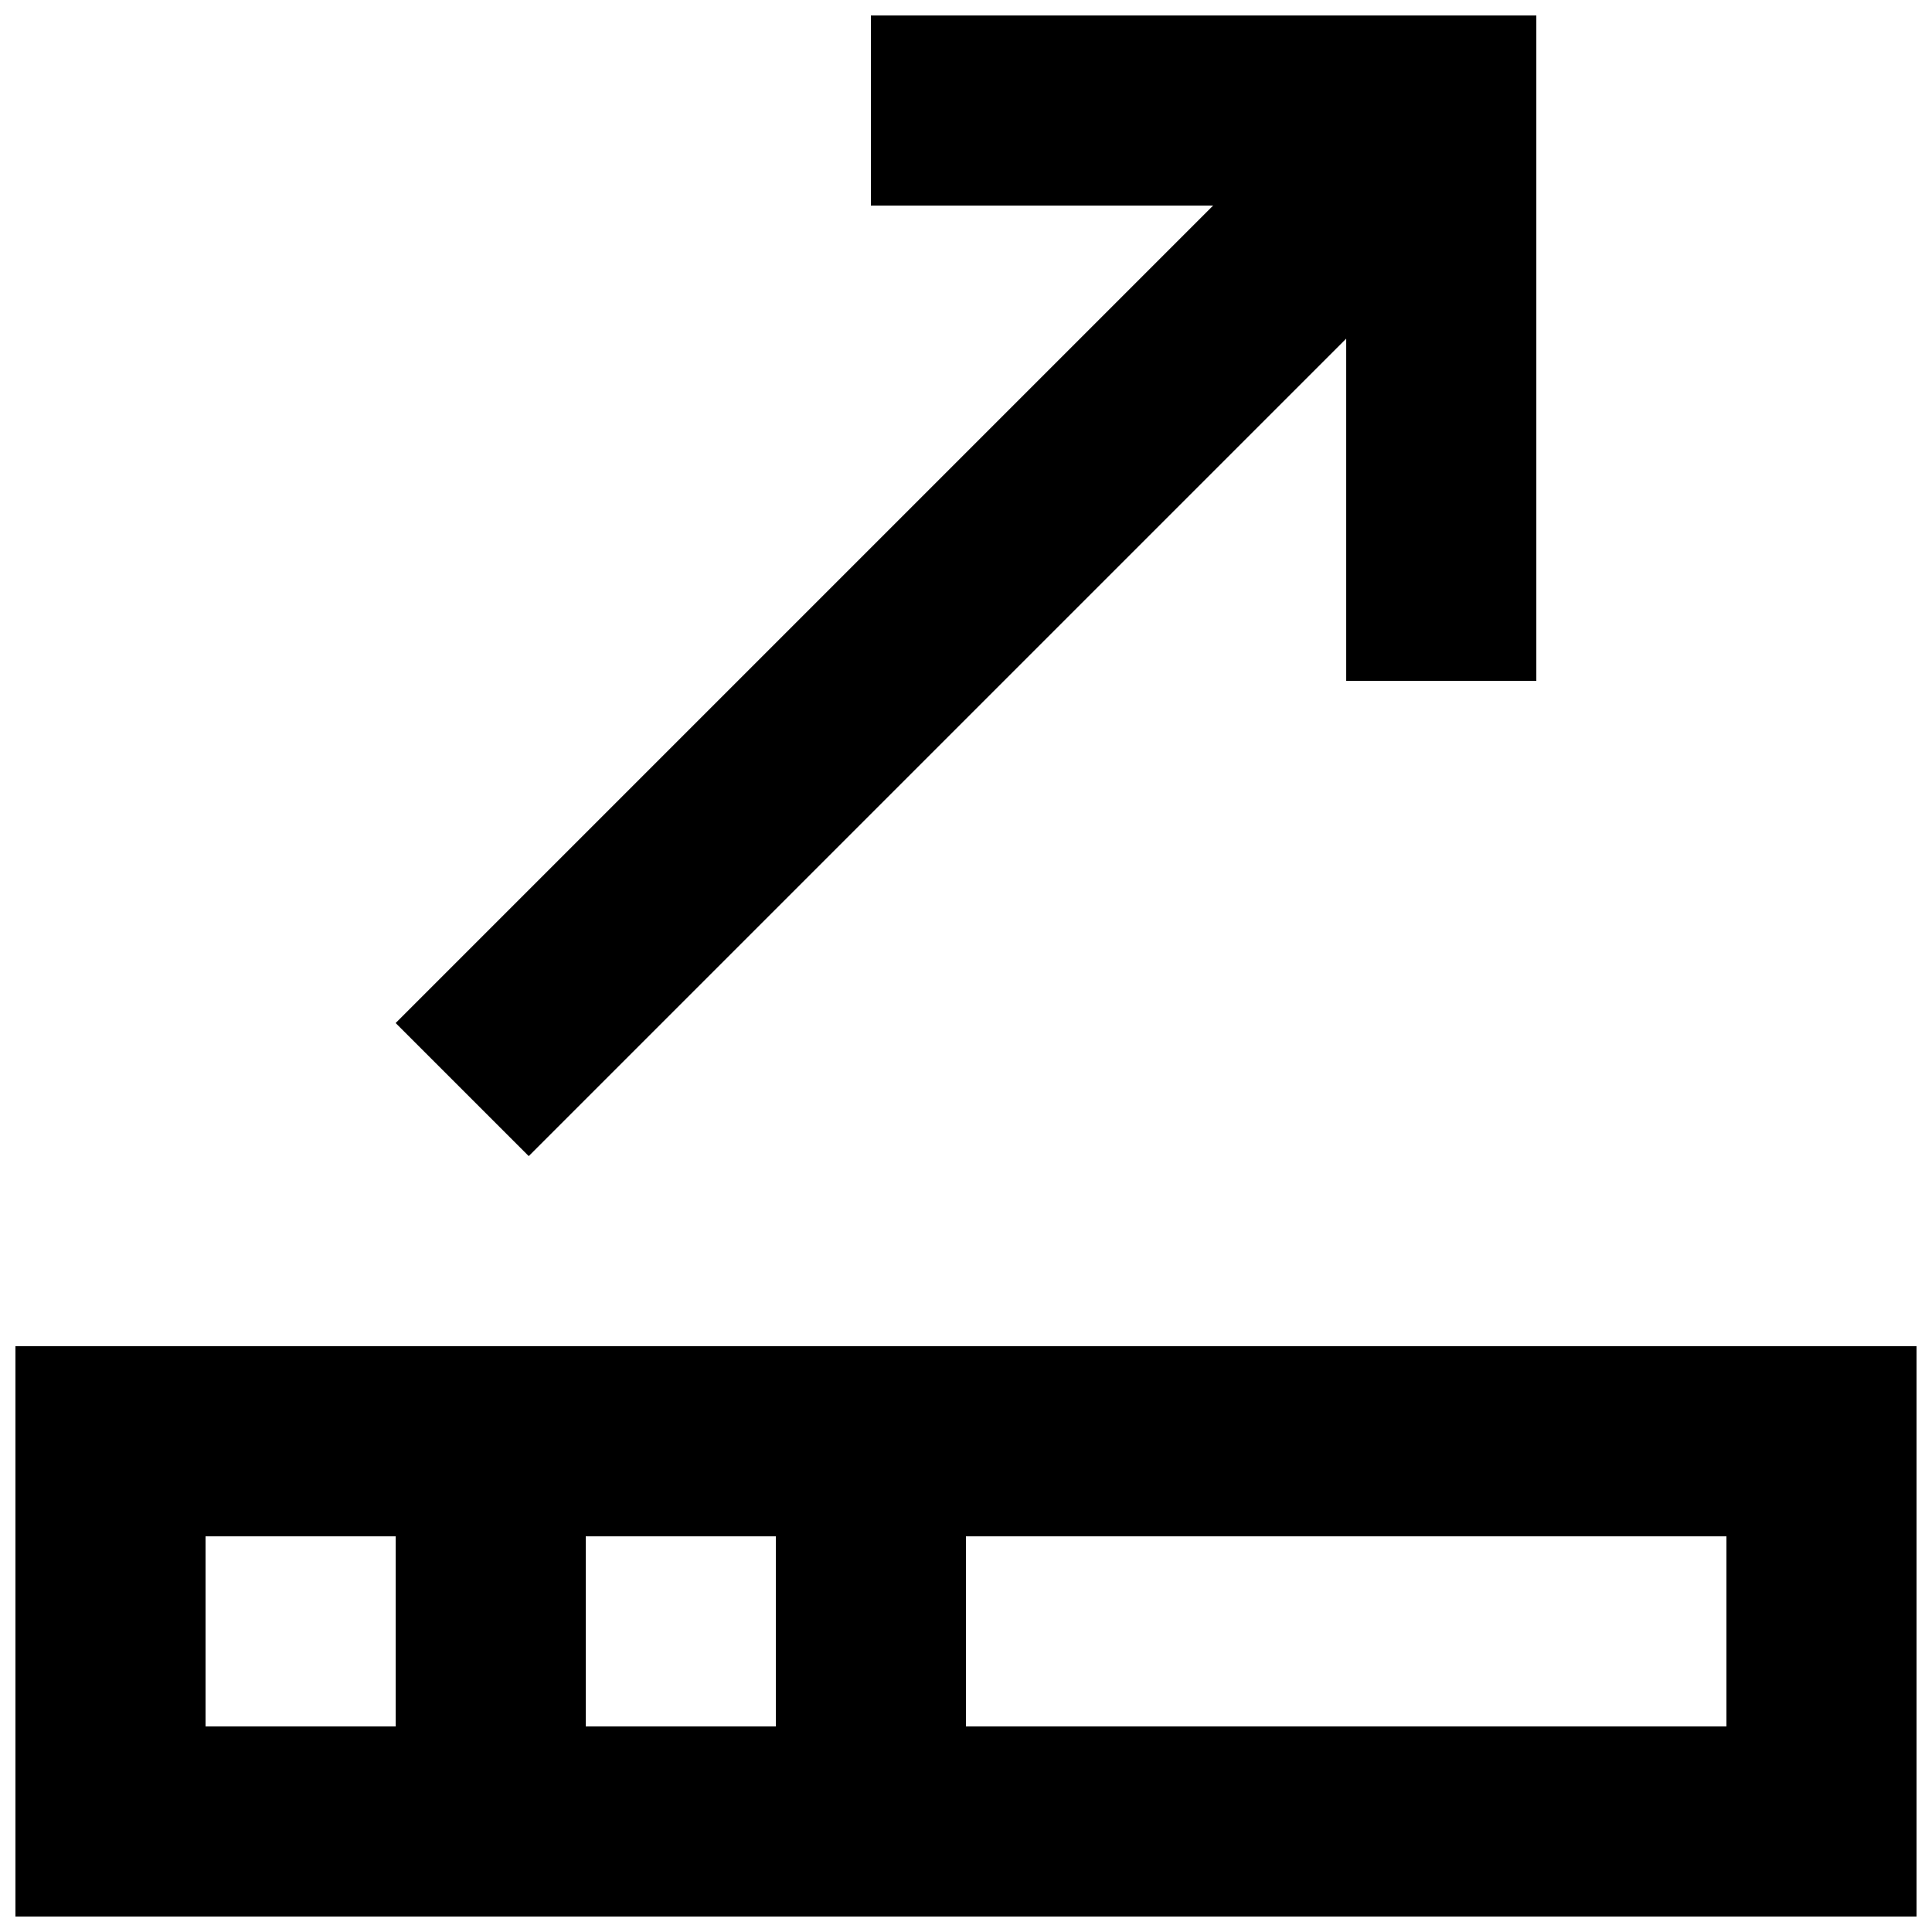
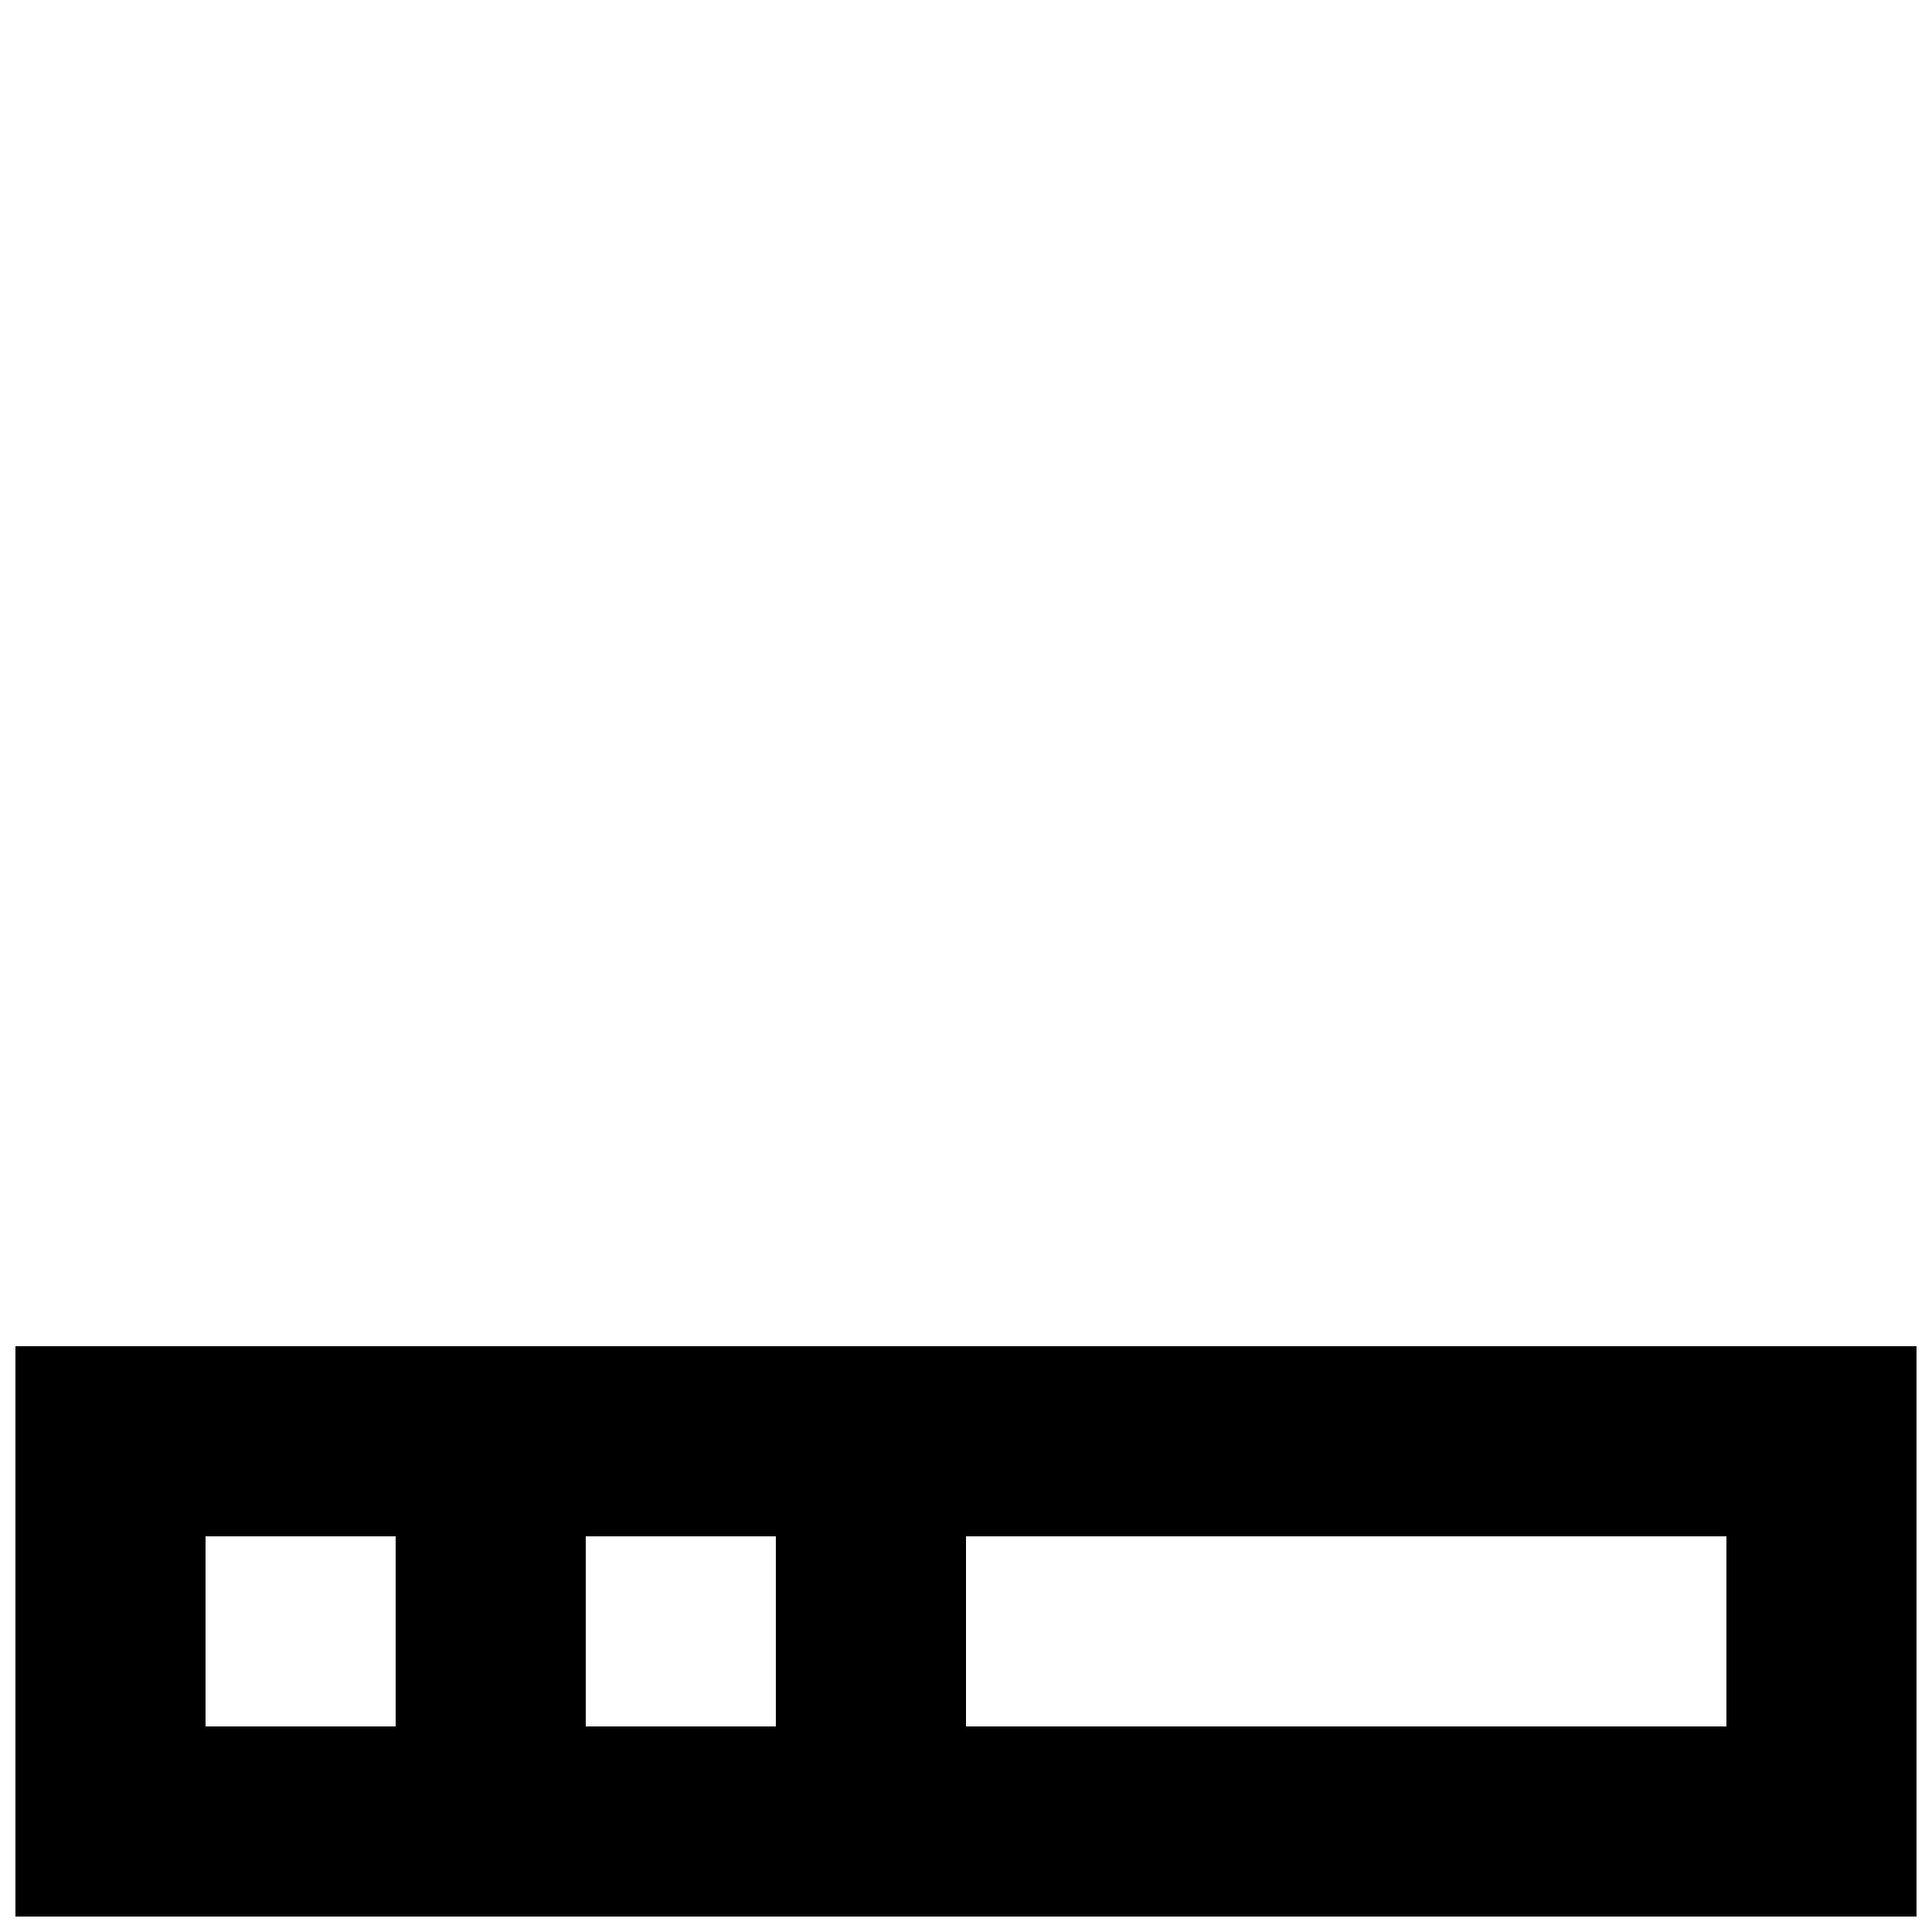
<svg xmlns="http://www.w3.org/2000/svg" width="800px" height="800px" version="1.1" viewBox="144 144 512 512">
  <defs>
    <clipPath id="b">
      <path d="m148.09 500h503.81v151.9h-503.81z" />
    </clipPath>
    <clipPath id="a">
-       <path d="m248 148.09h304v302.91h-304z" />
-     </clipPath>
+       </clipPath>
  </defs>
  <g>
    <g clip-path="url(#b)">
      <path d="m148.09 500.76v151.14h503.81v-151.14zm201.52 50.379v50.383h-50.379v-50.383zm-151.14 0h50.383v50.383h-50.383zm403.05 50.383h-201.52v-50.383h201.52z" />
    </g>
    <g clip-path="url(#a)">
-       <path d="m284.12 450.38 216.64-216.64v90.684h50.379v-176.33h-176.33v50.383h90.684l-216.64 216.64z" />
-     </g>
+       </g>
  </g>
</svg>